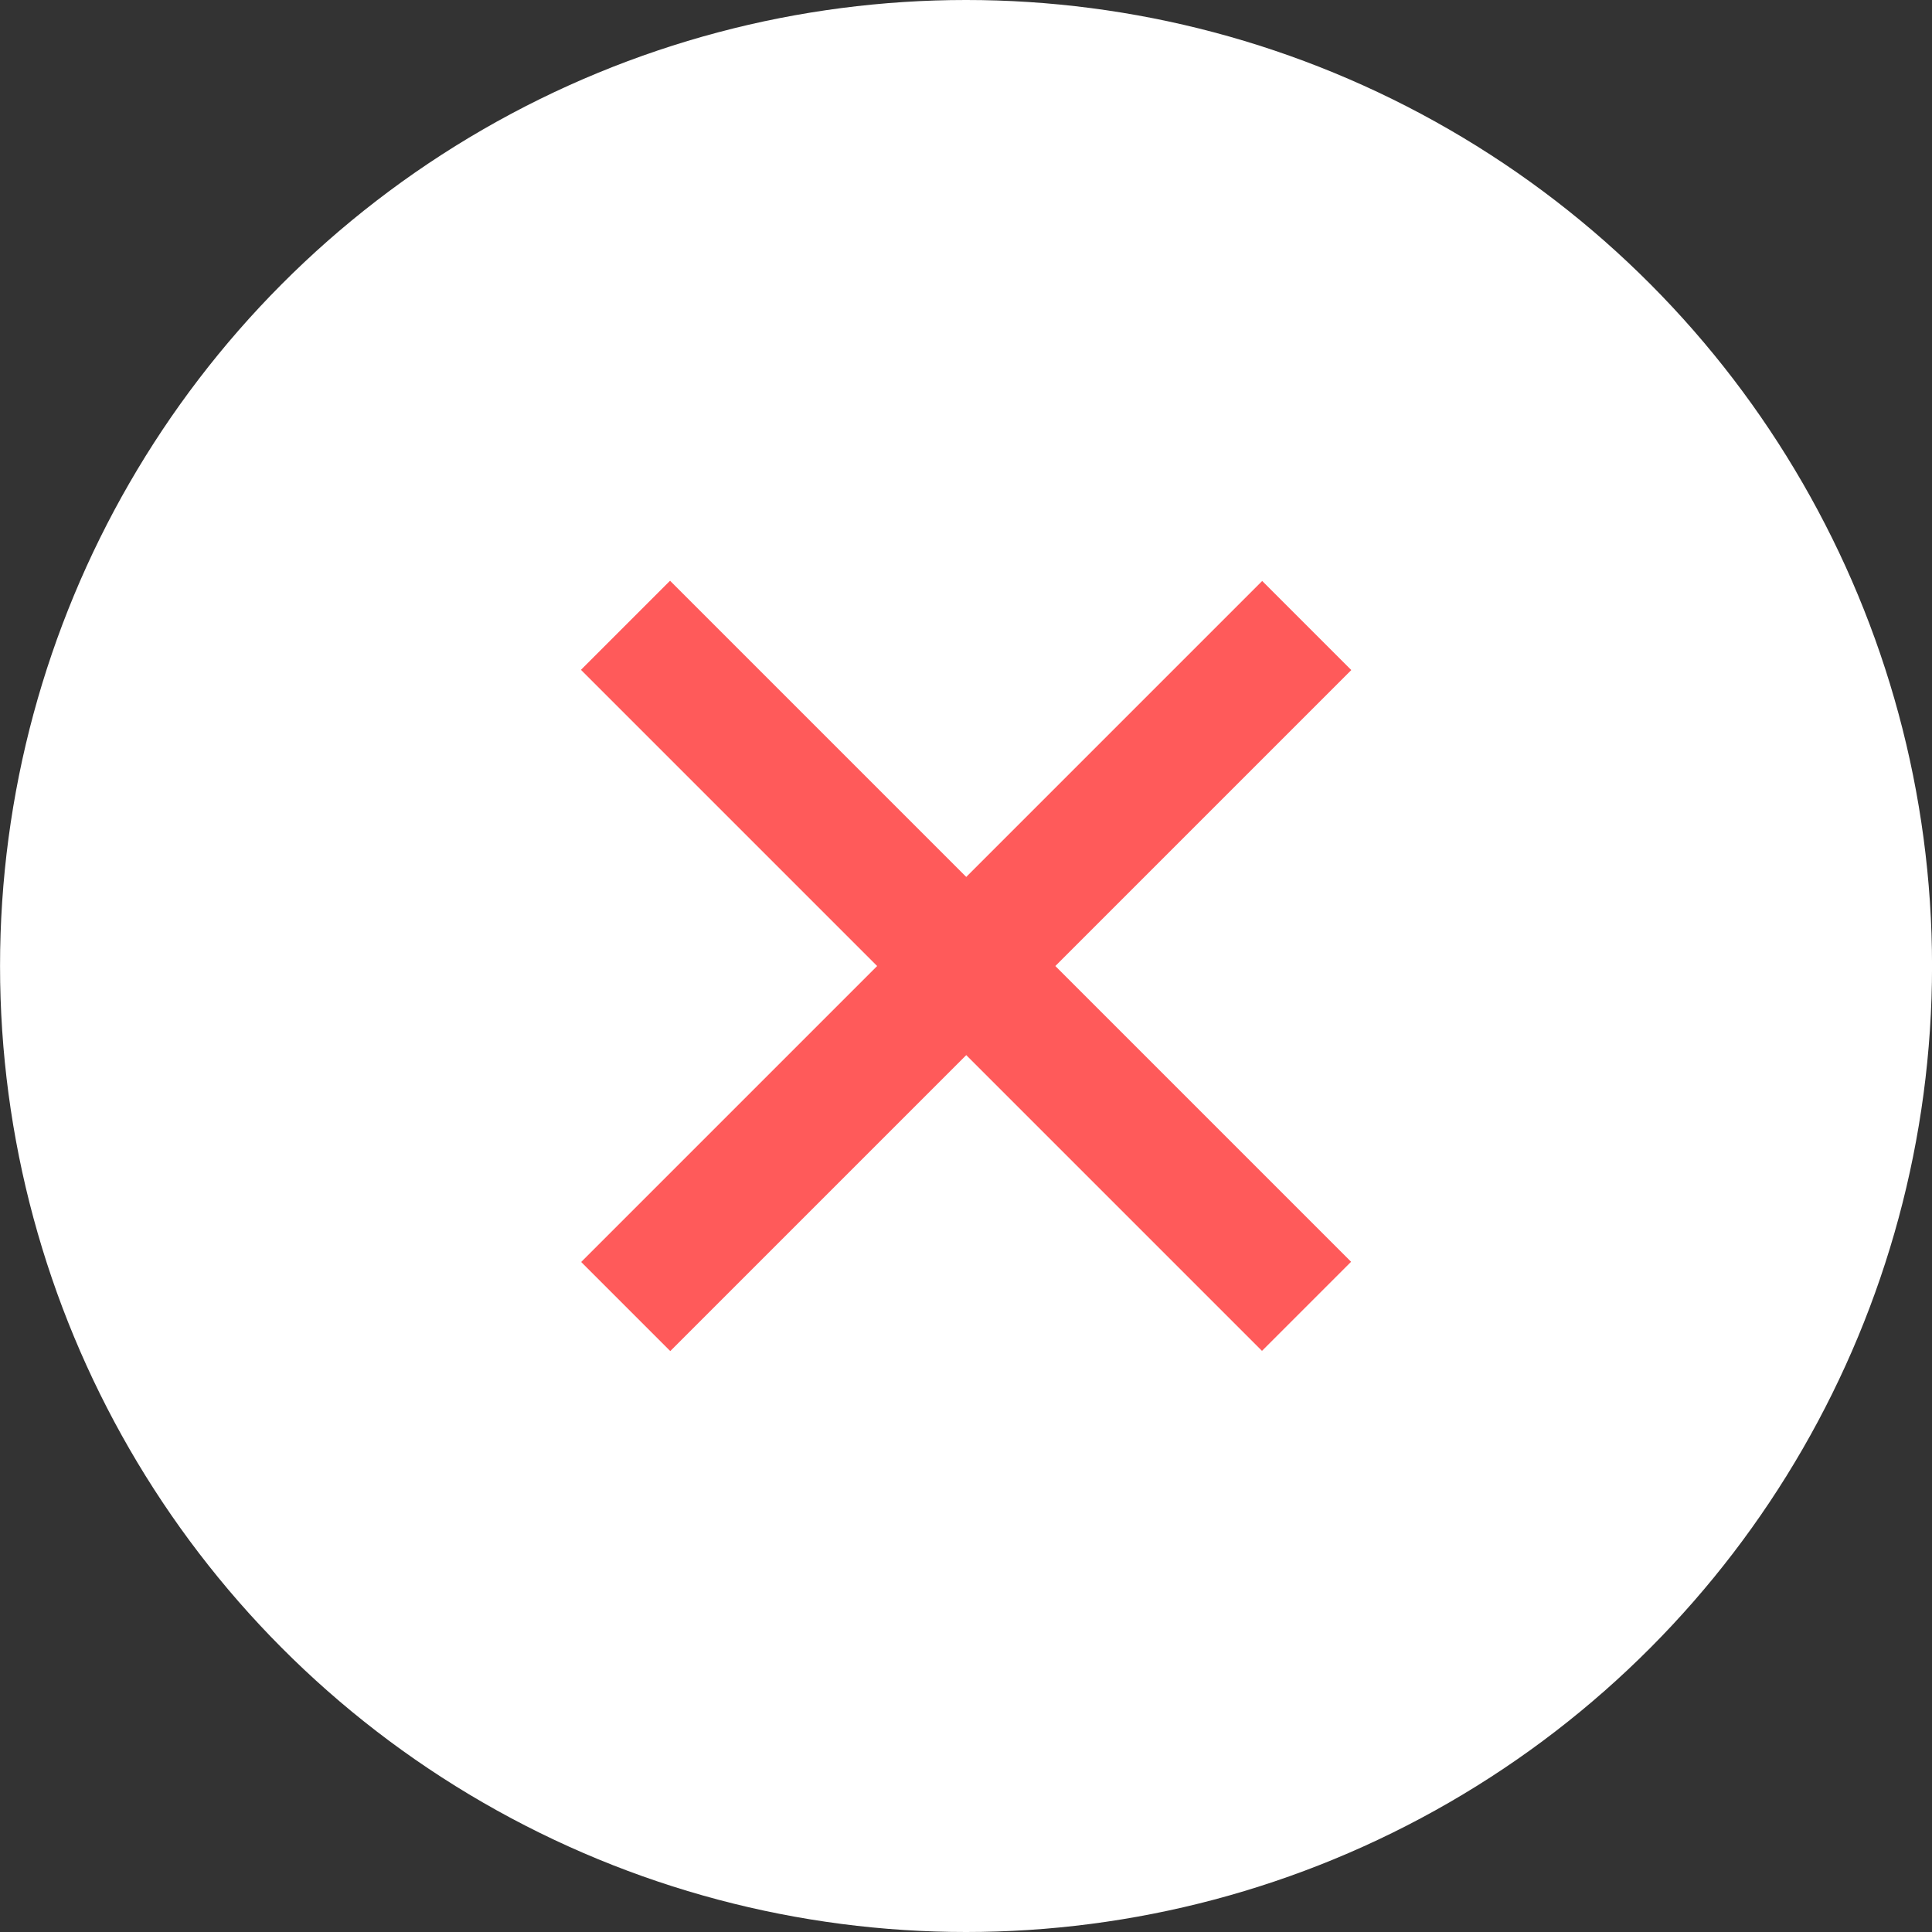
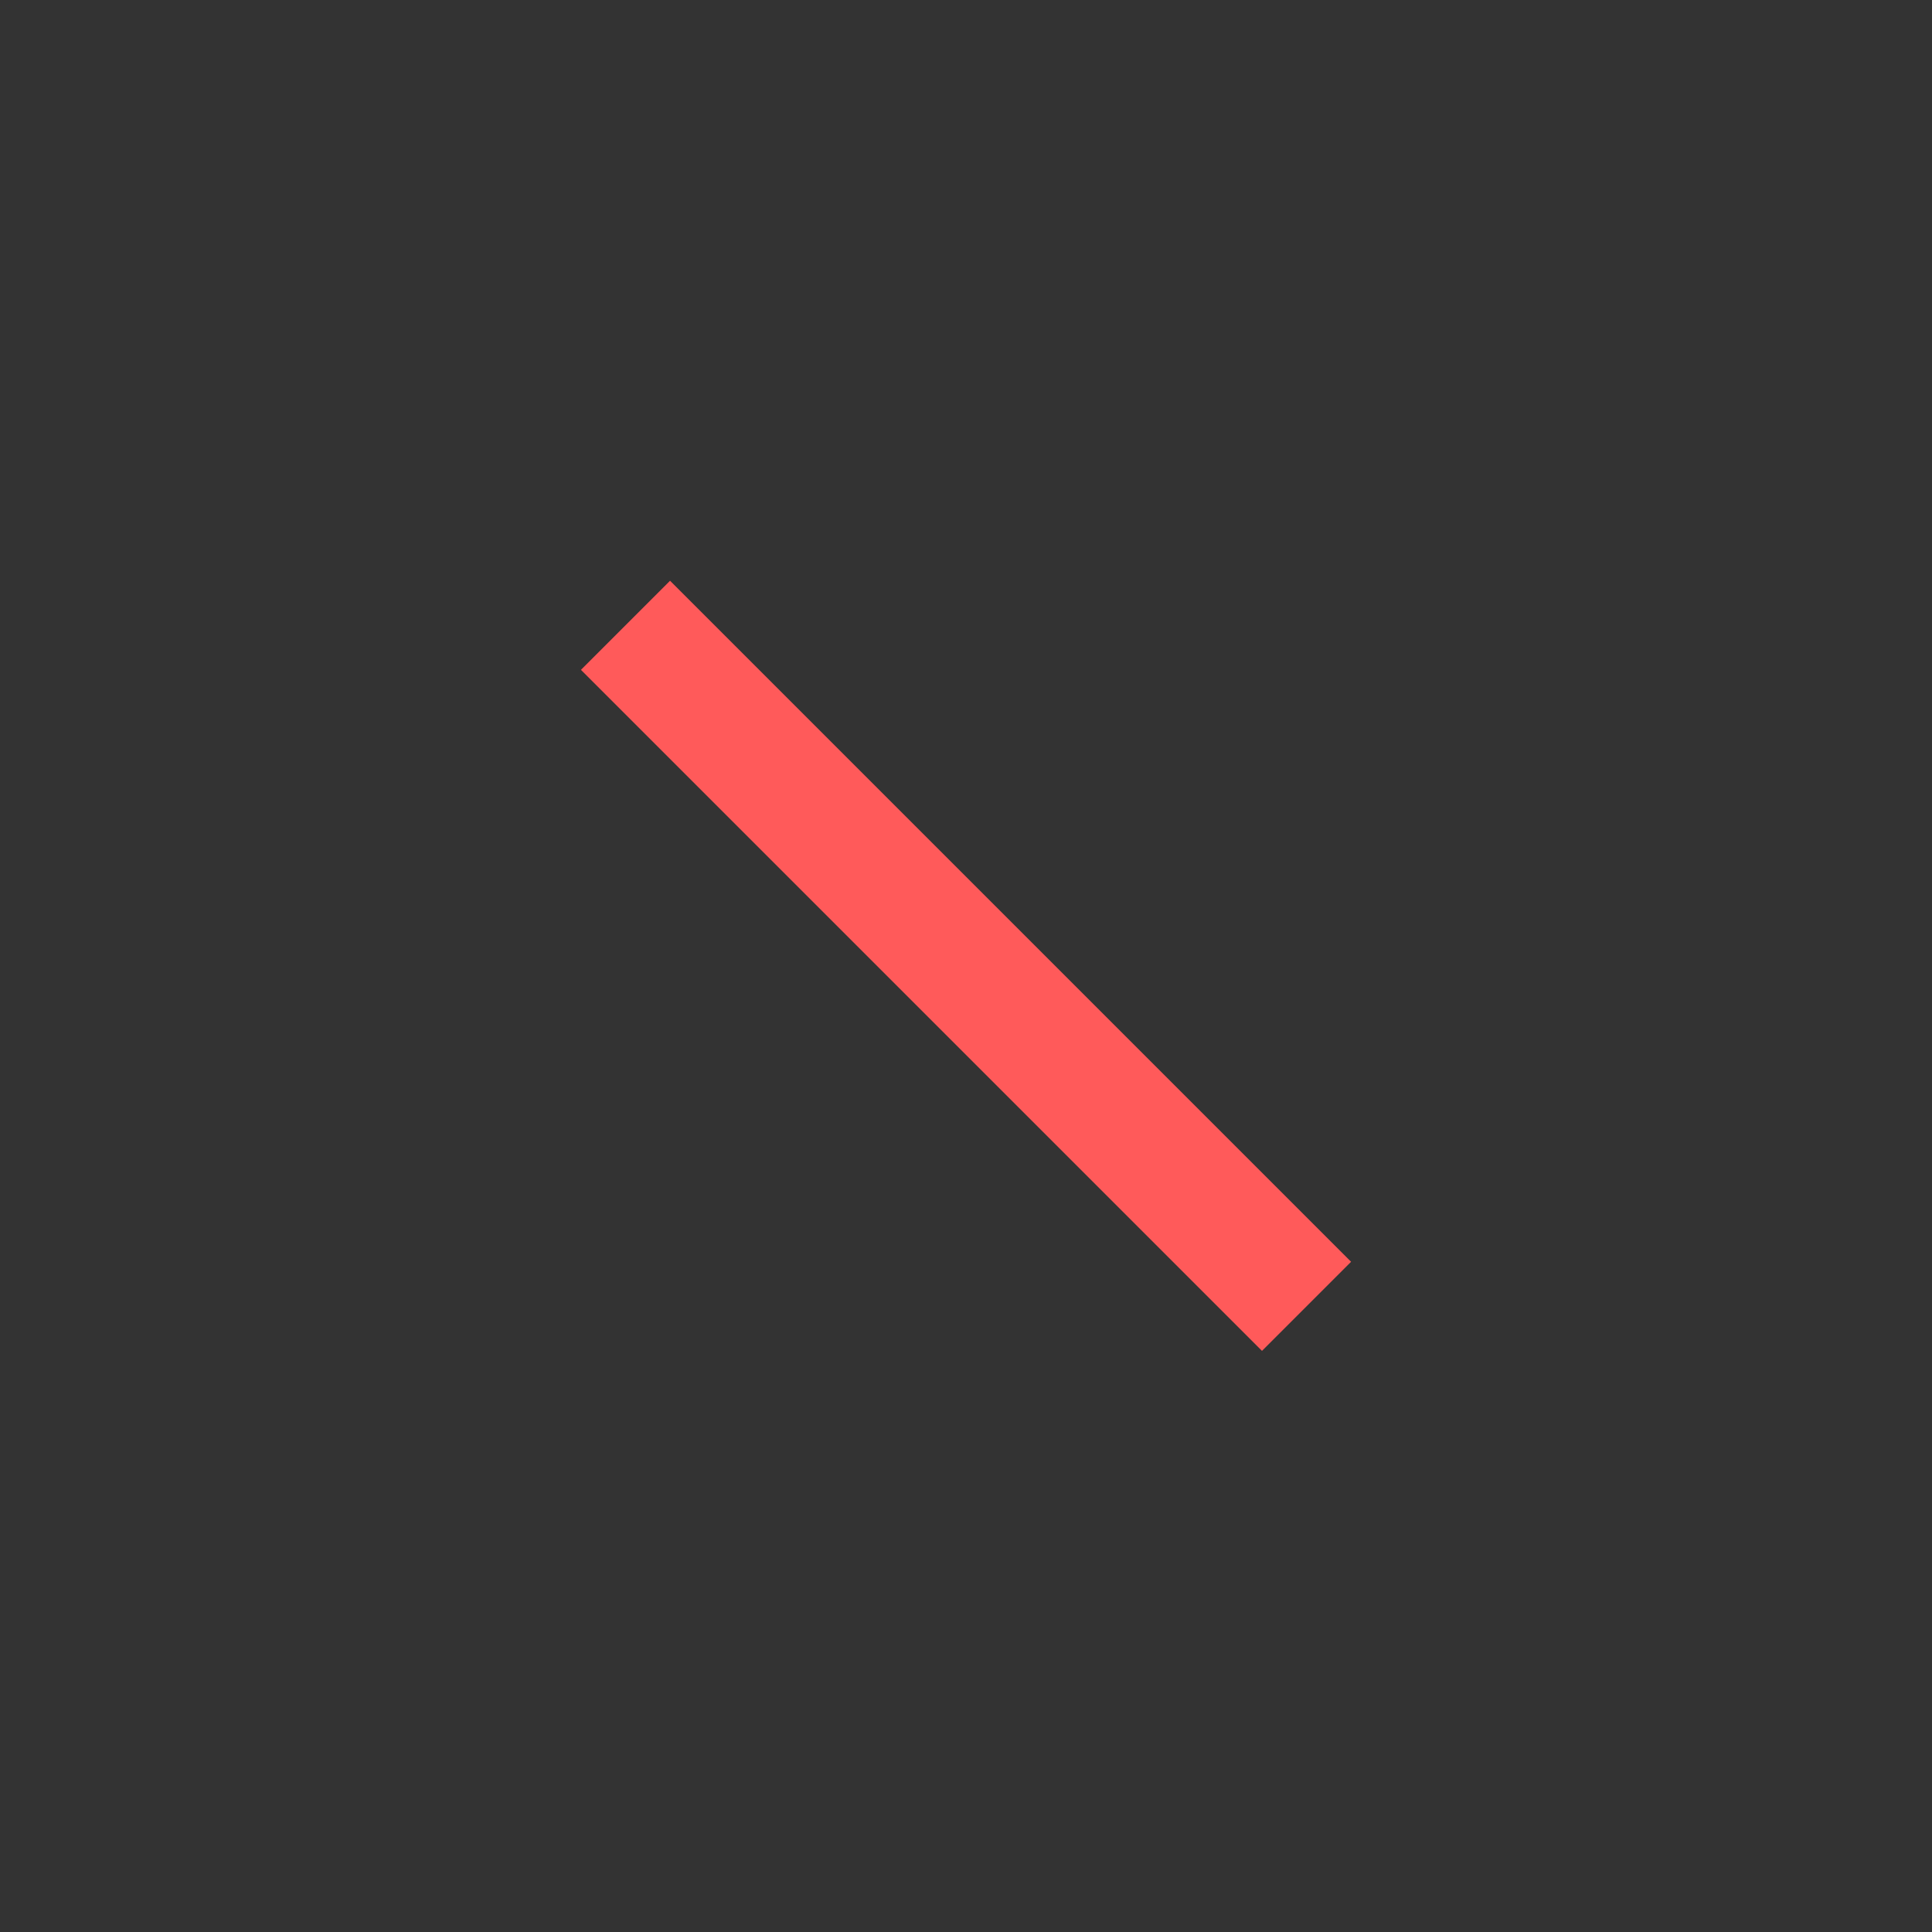
<svg xmlns="http://www.w3.org/2000/svg" width="46" height="46" viewBox="0 0 46 46">
  <rect x="0" y="0" width="46" height="46" fill="#333333" stroke="none" />
  <g transform="translate(-1158.566 -267.566)">
-     <circle cx="23" cy="23" r="23" transform="translate(1158.567 267.566)" fill="#fff" />
    <path d="M1169.75,285.3l16.215,16.215" transform="translate(3.709 -2.846)" fill="none" stroke="#ff5a5a" stroke-width="3" />
-     <path d="M1169.75,285.3l16.215,16.215" transform="translate(1474.979 -887.291) rotate(90)" fill="none" stroke="#ff5a5a" stroke-width="3" />
  </g>
</svg>